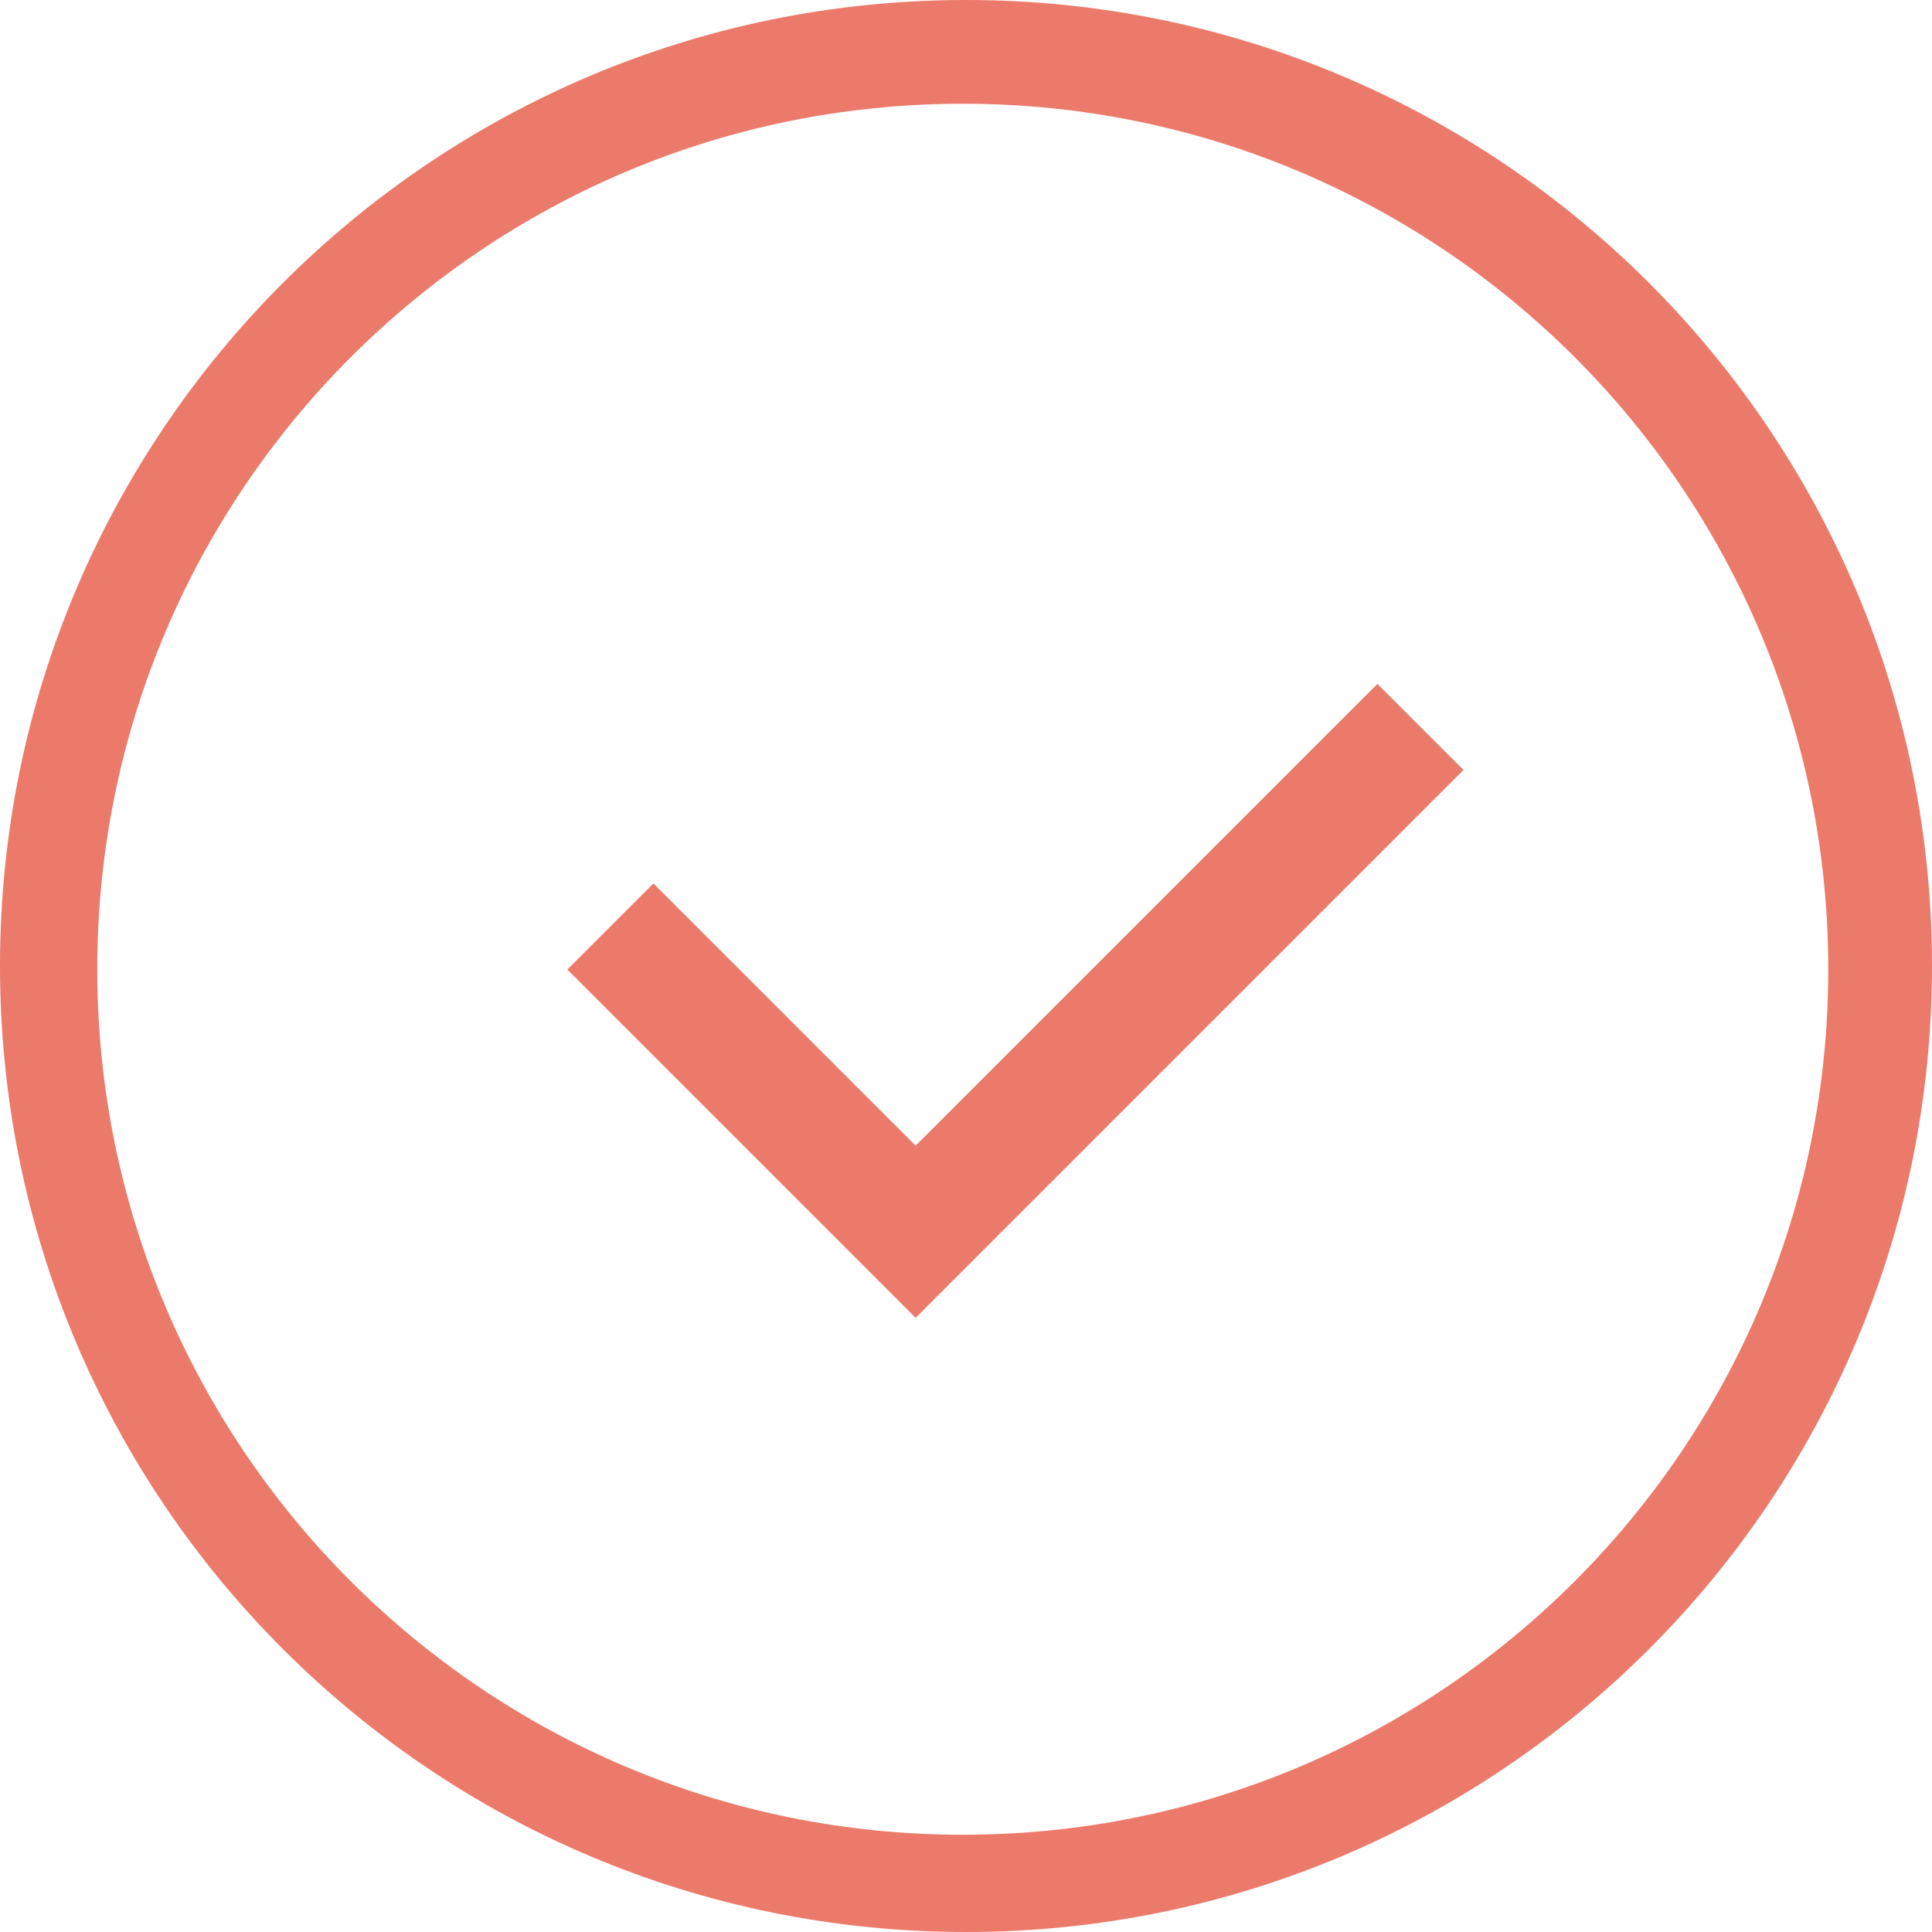
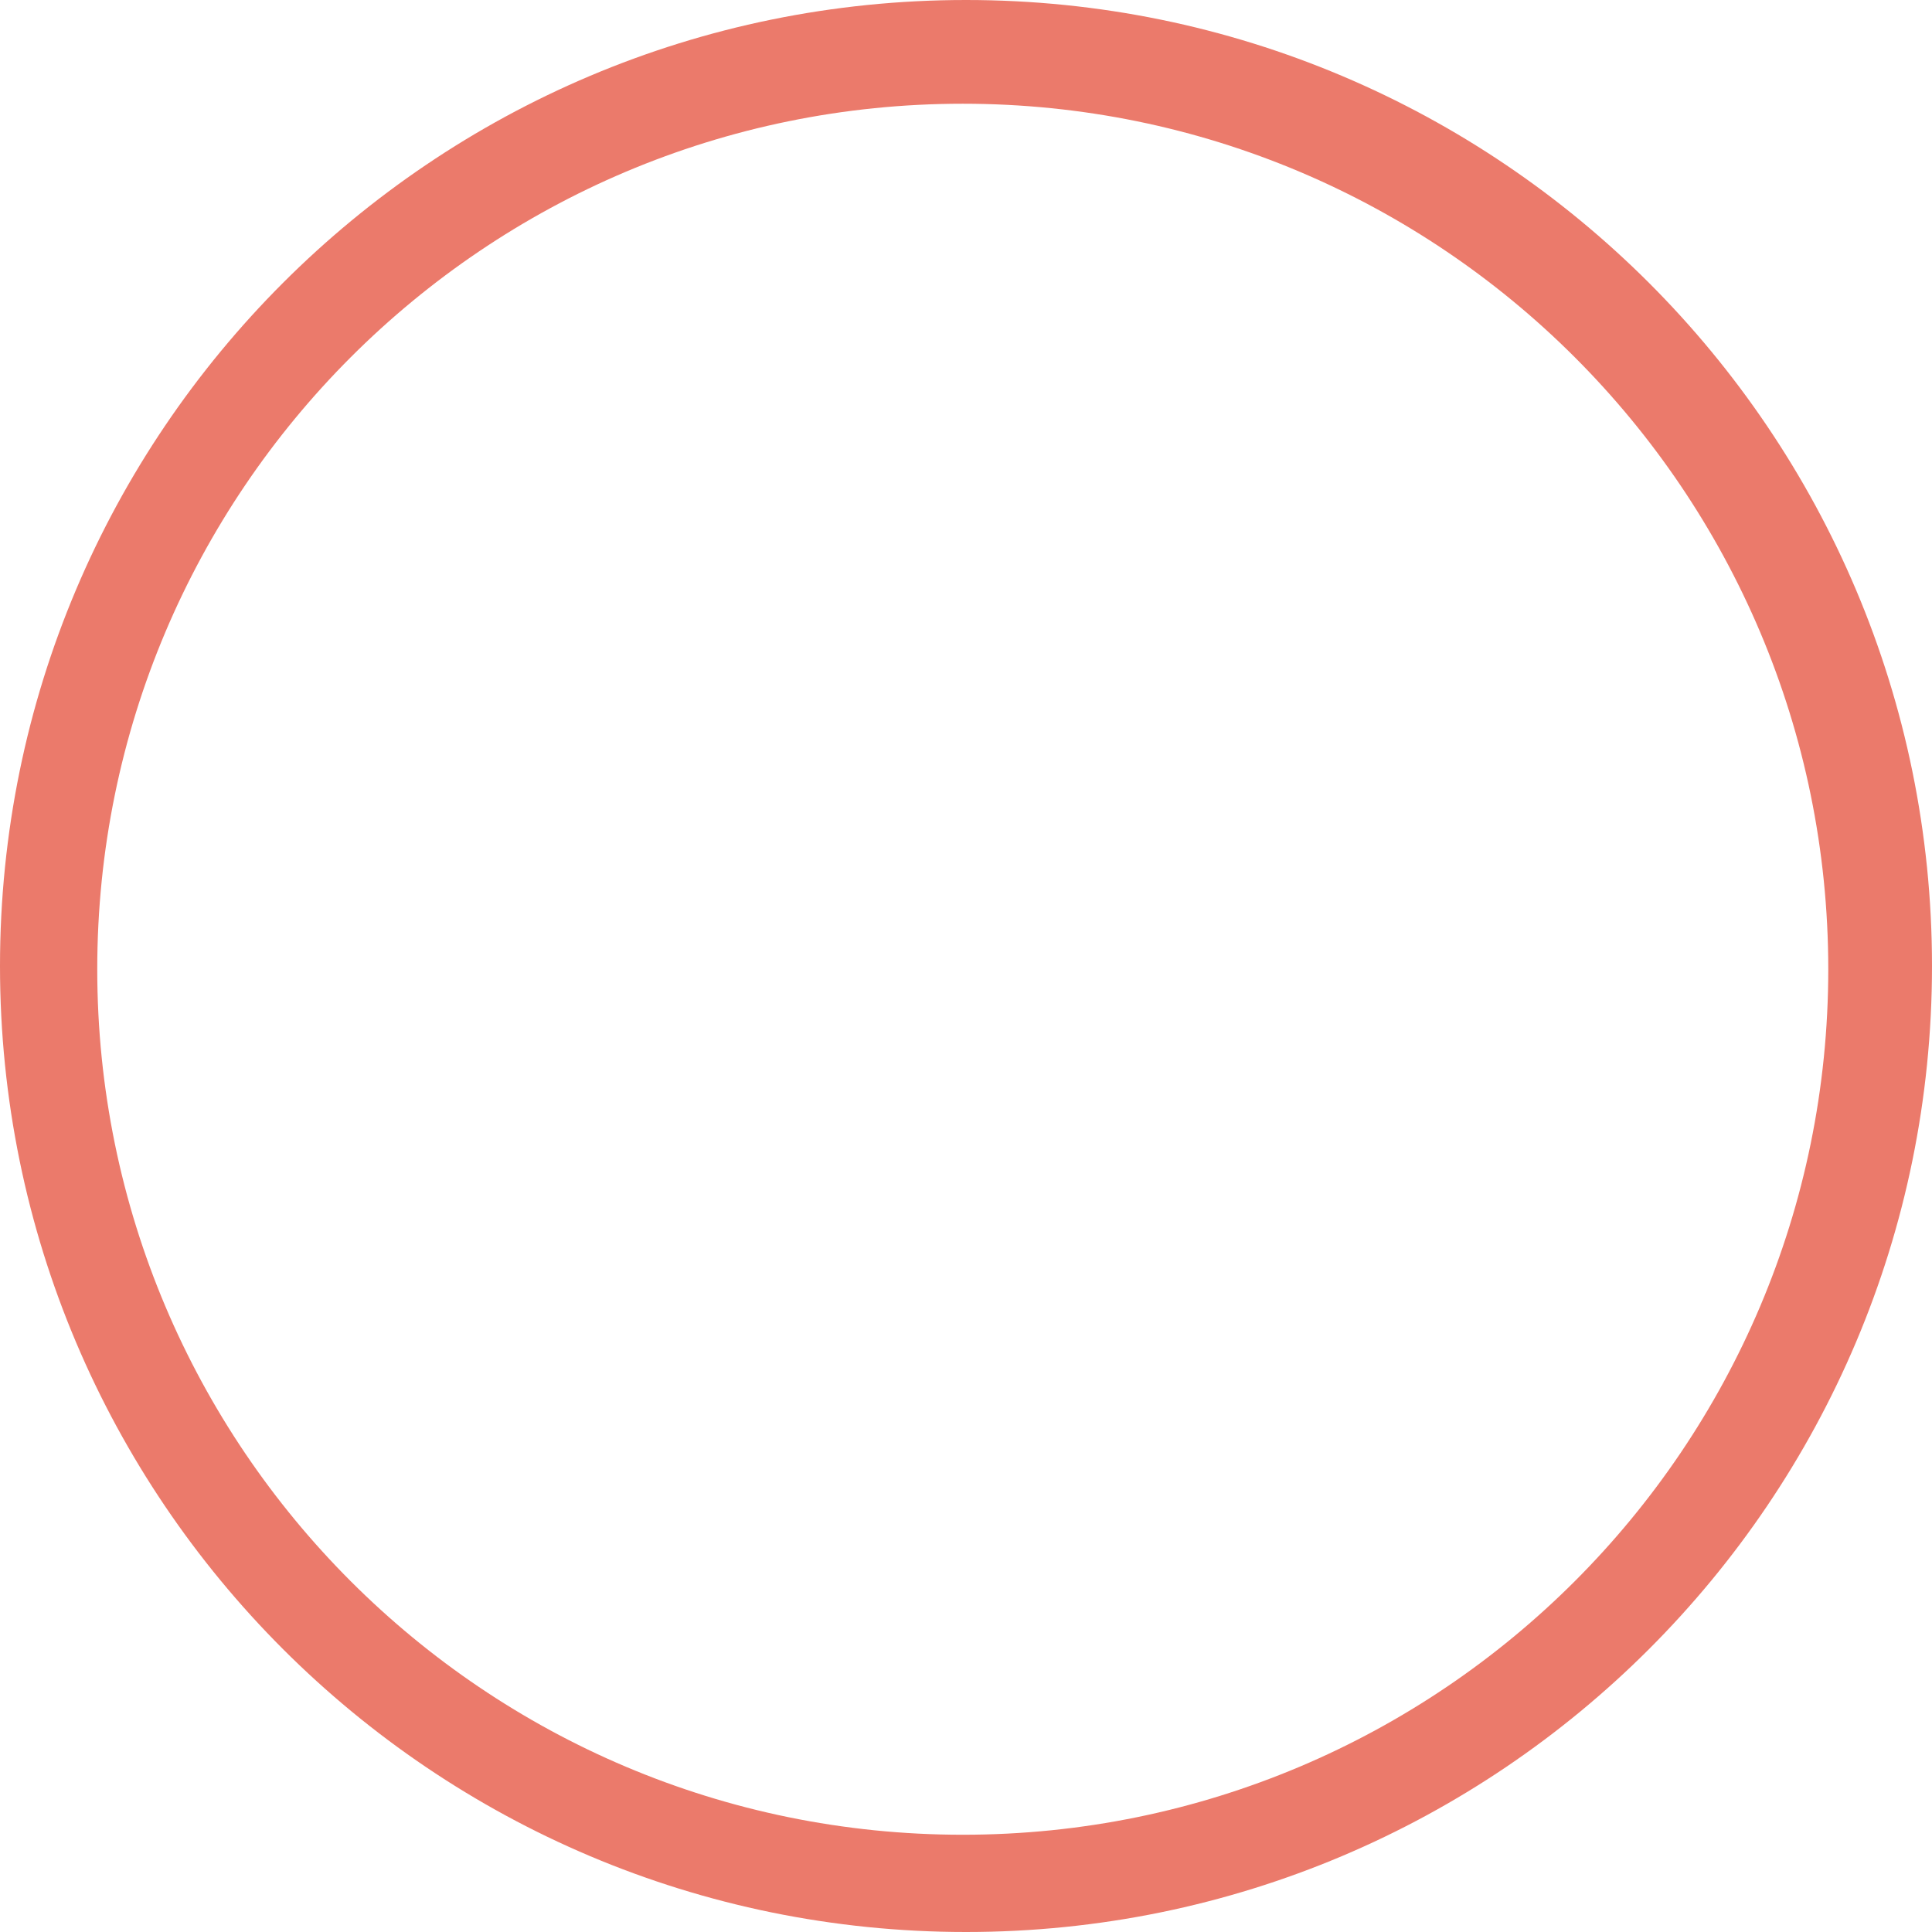
<svg xmlns="http://www.w3.org/2000/svg" width="252" height="252" viewBox="0 0 252 252" fill="none">
  <path fill-rule="evenodd" clip-rule="evenodd" d="M126 252C195.588 252 252 195.588 252 126C252 56.412 195.588 0 126 0C56.412 0 0 56.412 0 126C0 195.588 56.412 252 126 252ZM125.577 239.315C187.926 239.315 238.47 188.772 238.47 126.423C238.47 64.074 187.926 13.53 125.577 13.53C63.228 13.53 12.685 64.074 12.685 126.423C12.685 188.772 63.228 239.315 125.577 239.315Z" fill="#EB7A6B" />
-   <path d="M119.43 149.433L85.23 115.233L74 126.463L119.43 171.893L190.893 100.43L179.663 89.2L119.43 149.433Z" fill="#EB7A6B" />
</svg>